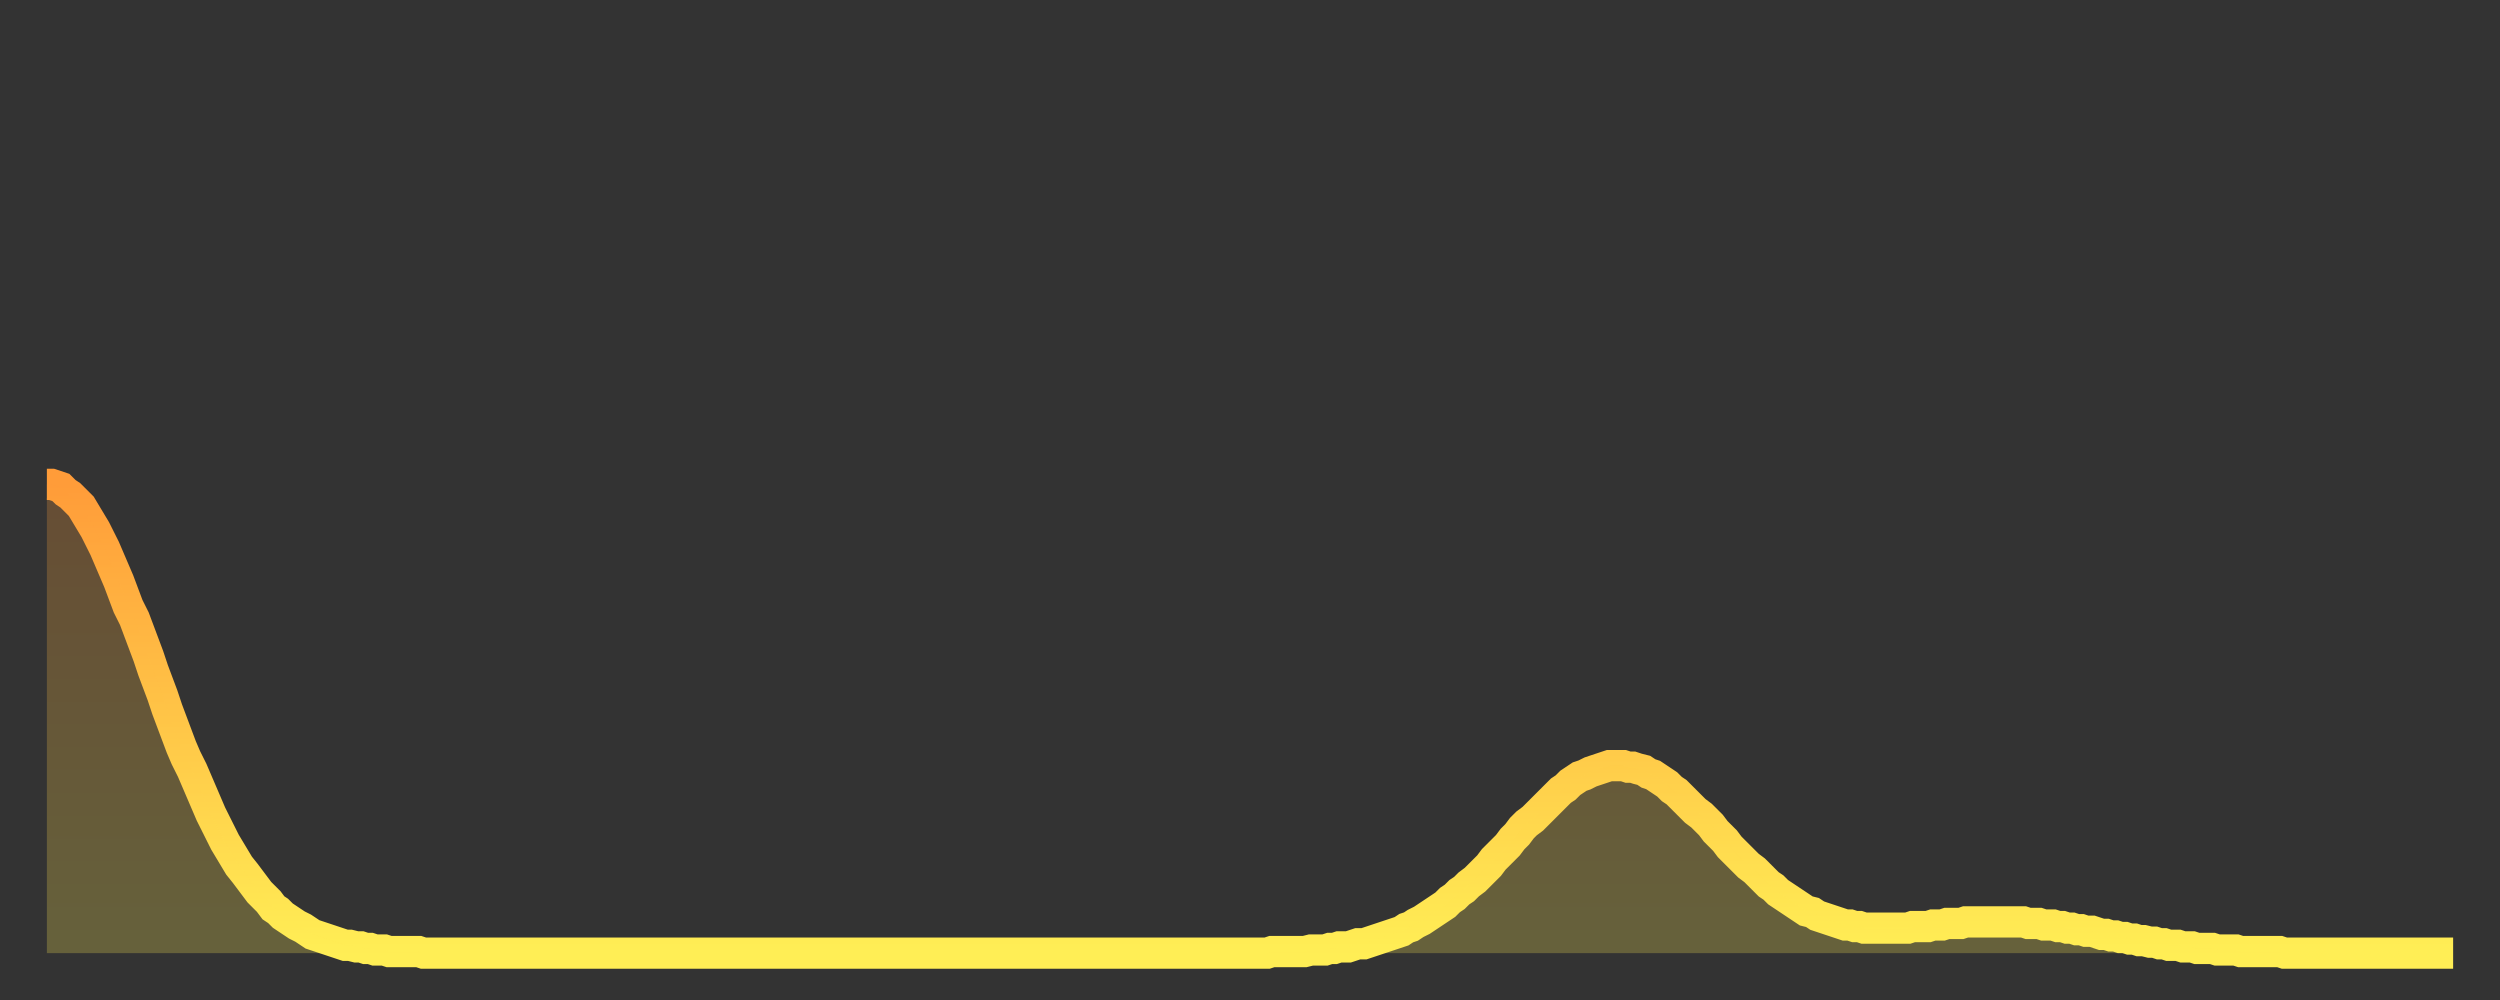
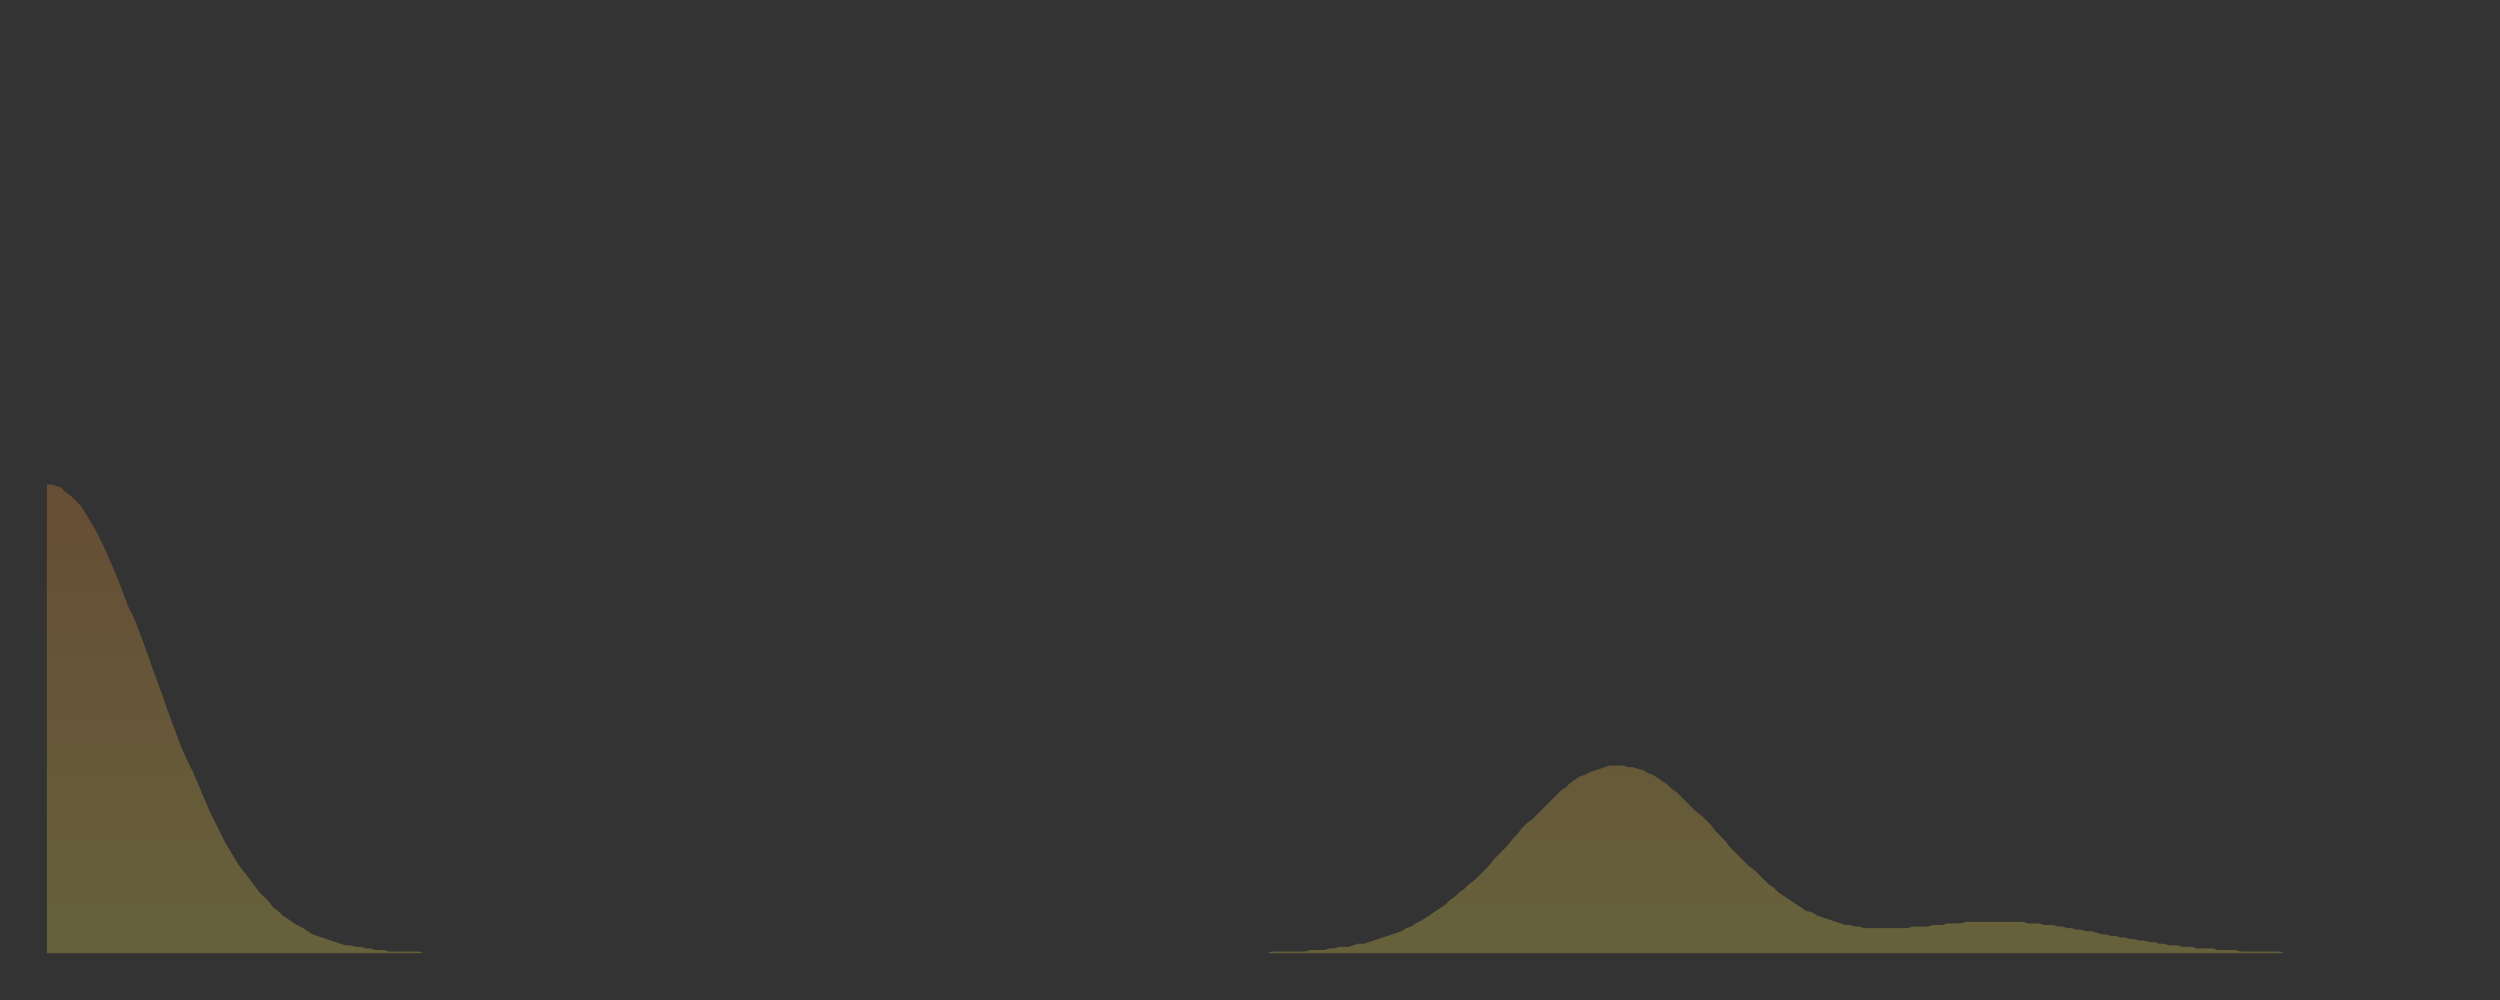
<svg xmlns="http://www.w3.org/2000/svg" baseProfile="full" height="64" version="1.1" width="160">
  <rect width="100%" height="100%" fill="#333333" stroke="none" />
  <defs>
    <linearGradient id="id37668" x1="0" x2="0" y1="0" y2="1">
      <stop offset="0%" stop-color="#ff9c39" />
      <stop offset="50%" stop-color="#ffc547" />
      <stop offset="100%" stop-color="#ffee55" />
    </linearGradient>
  </defs>
  <g transform="translate(3,3)">
    <g>
-       <path d="M 0.0 28.0 0.3 28.0 0.6 28.1 0.9 28.2 1.2 28.5 1.5 28.7 1.9 29.1 2.2 29.4 2.5 29.9 2.8 30.4 3.1 30.9 3.4 31.5 3.7 32.1 4.0 32.8 4.3 33.5 4.6 34.2 4.9 35.0 5.2 35.8 5.6 36.6 5.9 37.4 6.2 38.2 6.5 39.0 6.8 39.9 7.1 40.7 7.4 41.5 7.7 42.4 8.0 43.2 8.3 44.0 8.6 44.8 8.9 45.5 9.3 46.3 9.6 47.0 9.9 47.7 10.2 48.4 10.5 49.1 10.8 49.7 11.1 50.3 11.4 50.9 11.7 51.4 12.0 51.9 12.3 52.4 12.7 52.9 13.0 53.3 13.3 53.7 13.6 54.1 13.9 54.4 14.2 54.7 14.5 55.1 14.8 55.3 15.1 55.6 15.4 55.8 15.7 56.0 16.0 56.2 16.4 56.4 16.7 56.6 17.0 56.8 17.3 56.9 17.6 57.0 17.9 57.1 18.2 57.2 18.5 57.3 18.8 57.4 19.1 57.5 19.4 57.5 19.8 57.6 20.1 57.6 20.4 57.7 20.7 57.7 21.0 57.8 21.3 57.8 21.6 57.8 21.9 57.9 22.2 57.9 22.5 57.9 22.8 57.9 23.1 57.9 23.5 57.9 23.8 57.9 24.1 58.0 24.4 58.0 24.7 58.0 25.0 58.0 25.3 58.0 25.6 58.0 25.9 58.0 26.2 58.0 26.5 58.0 26.8 58.0 27.2 58.0 27.5 58.0 27.8 58.0 28.1 58.0 28.4 58.0 28.7 58.0 29.0 58.0 29.3 58.0 29.6 58.0 29.9 58.0 30.2 58.0 30.6 58.0 30.9 58.0 31.2 58.0 31.5 58.0 31.8 58.0 32.1 58.0 32.4 58.0 32.7 58.0 33.0 58.0 33.3 58.0 33.6 58.0 33.9 58.0 34.3 58.0 34.6 58.0 34.9 58.0 35.2 58.0 35.5 58.0 35.8 58.0 36.1 58.0 36.4 58.0 36.7 58.0 37.0 58.0 37.3 58.0 37.7 58.0 38.0 58.0 38.3 58.0 38.6 58.0 38.9 58.0 39.2 58.0 39.5 58.0 39.8 58.0 40.1 58.0 40.4 58.0 40.7 58.0 41.0 58.0 41.4 58.0 41.7 58.0 42.0 58.0 42.3 58.0 42.6 58.0 42.9 58.0 43.2 58.0 43.5 58.0 43.8 58.0 44.1 58.0 44.4 58.0 44.7 58.0 45.1 58.0 45.4 58.0 45.7 58.0 46.0 58.0 46.3 58.0 46.6 58.0 46.9 58.0 47.2 58.0 47.5 58.0 47.8 58.0 48.1 58.0 48.5 58.0 48.8 58.0 49.1 58.0 49.4 58.0 49.7 58.0 50.0 58.0 50.3 58.0 50.6 58.0 50.9 58.0 51.2 58.0 51.5 58.0 51.8 58.0 52.2 58.0 52.5 58.0 52.8 58.0 53.1 58.0 53.4 58.0 53.7 58.0 54.0 58.0 54.3 58.0 54.6 58.0 54.9 58.0 55.2 58.0 55.6 58.0 55.9 58.0 56.2 58.0 56.5 58.0 56.8 58.0 57.1 58.0 57.4 58.0 57.7 58.0 58.0 58.0 58.3 58.0 58.6 58.0 58.9 58.0 59.3 58.0 59.6 58.0 59.9 58.0 60.2 58.0 60.5 58.0 60.8 58.0 61.1 58.0 61.4 58.0 61.7 58.0 62.0 58.0 62.3 58.0 62.6 58.0 63.0 58.0 63.3 58.0 63.6 58.0 63.9 58.0 64.2 58.0 64.5 58.0 64.8 58.0 65.1 58.0 65.4 58.0 65.7 58.0 66.0 58.0 66.4 58.0 66.7 58.0 67.0 58.0 67.3 58.0 67.6 58.0 67.9 58.0 68.2 58.0 68.5 58.0 68.8 58.0 69.1 58.0 69.4 58.0 69.7 58.0 70.1 58.0 70.4 58.0 70.7 58.0 71.0 58.0 71.3 58.0 71.6 58.0 71.9 58.0 72.2 58.0 72.5 58.0 72.8 58.0 73.1 58.0 73.5 58.0 73.8 58.0 74.1 58.0 74.4 58.0 74.7 58.0 75.0 58.0 75.3 58.0 75.6 58.0 75.9 58.0 76.2 58.0 76.5 58.0 76.8 58.0 77.2 58.0 77.5 58.0 77.8 58.0 78.1 58.0 78.4 57.9 78.7 57.9 79.0 57.9 79.3 57.9 79.6 57.9 79.9 57.9 80.2 57.9 80.5 57.9 80.9 57.8 81.2 57.8 81.5 57.8 81.8 57.8 82.1 57.7 82.4 57.7 82.7 57.6 83.0 57.6 83.3 57.6 83.6 57.5 83.9 57.4 84.3 57.4 84.6 57.3 84.9 57.2 85.2 57.1 85.5 57.0 85.8 56.9 86.1 56.8 86.4 56.7 86.7 56.6 87.0 56.4 87.3 56.3 87.6 56.1 88.0 55.9 88.3 55.7 88.6 55.5 88.9 55.3 89.2 55.1 89.5 54.9 89.8 54.6 90.1 54.4 90.4 54.1 90.7 53.9 91.0 53.6 91.4 53.3 91.7 53.0 92.0 52.7 92.3 52.4 92.6 52.0 92.9 51.7 93.2 51.4 93.5 51.1 93.8 50.7 94.1 50.4 94.4 50.0 94.7 49.7 95.1 49.4 95.4 49.1 95.7 48.8 96.0 48.5 96.3 48.2 96.6 47.9 96.9 47.6 97.2 47.4 97.5 47.1 97.8 46.9 98.1 46.7 98.4 46.6 98.8 46.4 99.1 46.3 99.4 46.2 99.7 46.1 100.0 46.0 100.3 46.0 100.6 46.0 100.9 46.0 101.2 46.1 101.5 46.1 101.8 46.2 102.2 46.3 102.5 46.5 102.8 46.6 103.1 46.8 103.4 47.0 103.7 47.2 104.0 47.5 104.3 47.7 104.6 48.0 104.9 48.3 105.2 48.6 105.5 48.9 105.9 49.2 106.2 49.5 106.5 49.8 106.8 50.2 107.1 50.5 107.4 50.8 107.7 51.2 108.0 51.5 108.3 51.8 108.6 52.1 108.9 52.4 109.3 52.7 109.6 53.0 109.9 53.3 110.2 53.6 110.5 53.8 110.8 54.1 111.1 54.3 111.4 54.5 111.7 54.7 112.0 54.9 112.3 55.1 112.6 55.3 113.0 55.4 113.3 55.6 113.6 55.7 113.9 55.8 114.2 55.9 114.5 56.0 114.8 56.1 115.1 56.2 115.4 56.2 115.7 56.3 116.0 56.3 116.3 56.4 116.7 56.4 117.0 56.4 117.3 56.4 117.6 56.4 117.9 56.4 118.2 56.4 118.5 56.4 118.8 56.4 119.1 56.4 119.4 56.3 119.7 56.3 120.1 56.3 120.4 56.3 120.7 56.2 121.0 56.2 121.3 56.2 121.6 56.1 121.9 56.1 122.2 56.1 122.5 56.1 122.8 56.0 123.1 56.0 123.4 56.0 123.8 56.0 124.1 56.0 124.4 56.0 124.7 56.0 125.0 56.0 125.3 56.0 125.6 56.0 125.9 56.0 126.2 56.0 126.5 56.0 126.8 56.1 127.2 56.1 127.5 56.1 127.8 56.2 128.1 56.2 128.4 56.2 128.7 56.3 129.0 56.3 129.3 56.4 129.6 56.4 129.9 56.5 130.2 56.5 130.5 56.6 130.9 56.6 131.2 56.7 131.5 56.8 131.8 56.8 132.1 56.9 132.4 56.9 132.7 57.0 133.0 57.0 133.3 57.1 133.6 57.1 133.9 57.2 134.2 57.2 134.6 57.3 134.9 57.3 135.2 57.4 135.5 57.4 135.8 57.5 136.1 57.5 136.4 57.5 136.7 57.6 137.0 57.6 137.3 57.6 137.6 57.7 138.0 57.7 138.3 57.7 138.6 57.7 138.9 57.8 139.2 57.8 139.5 57.8 139.8 57.8 140.1 57.8 140.4 57.9 140.7 57.9 141.0 57.9 141.3 57.9 141.7 57.9 142.0 57.9 142.3 57.9 142.6 57.9 142.9 57.9 143.2 58.0 143.5 58.0 143.8 58.0 144.1 58.0 144.4 58.0 144.7 58.0 145.1 58.0 145.4 58.0 145.7 58.0 146.0 58.0 146.3 58.0 146.6 58.0 146.9 58.0 147.2 58.0 147.5 58.0 147.8 58.0 148.1 58.0 148.4 58.0 148.8 58.0 149.1 58.0 149.4 58.0 149.7 58.0 150.0 58.0 150.3 58.0 150.6 58.0 150.9 58.0 151.2 58.0 151.5 58.0 151.8 58.0 152.1 58.0 152.5 58.0 152.8 58.0 153.1 58.0 153.4 58.0 153.7 58.0 154.0 58.0" fill="none" id="graph-curve" opacity="1" stroke="url(#id37668)" stroke-width="2" />
      <path d="M 0 58 L 0.0 28.0 0.3 28.0 0.6 28.1 0.9 28.2 1.2 28.5 1.5 28.7 1.9 29.1 2.2 29.4 2.5 29.9 2.8 30.4 3.1 30.9 3.4 31.5 3.7 32.1 4.0 32.8 4.3 33.5 4.6 34.2 4.9 35.0 5.2 35.8 5.6 36.6 5.9 37.4 6.2 38.2 6.5 39.0 6.8 39.9 7.1 40.7 7.4 41.5 7.7 42.4 8.0 43.2 8.3 44.0 8.6 44.8 8.9 45.5 9.3 46.3 9.6 47.0 9.9 47.7 10.2 48.4 10.5 49.1 10.8 49.7 11.1 50.3 11.4 50.9 11.7 51.4 12.0 51.9 12.3 52.4 12.7 52.9 13.0 53.3 13.3 53.7 13.6 54.1 13.9 54.4 14.2 54.7 14.5 55.1 14.8 55.3 15.1 55.6 15.4 55.8 15.7 56.0 16.0 56.2 16.4 56.4 16.7 56.6 17.0 56.8 17.3 56.9 17.6 57.0 17.9 57.1 18.2 57.2 18.5 57.3 18.8 57.4 19.1 57.5 19.4 57.5 19.8 57.6 20.1 57.6 20.4 57.7 20.7 57.7 21.0 57.8 21.3 57.8 21.6 57.8 21.9 57.9 22.2 57.9 22.5 57.9 22.8 57.9 23.1 57.9 23.5 57.9 23.8 57.9 24.1 58.0 24.4 58.0 24.7 58.0 25.0 58.0 25.3 58.0 25.6 58.0 25.9 58.0 26.2 58.0 26.5 58.0 26.8 58.0 27.2 58.0 27.5 58.0 27.8 58.0 28.1 58.0 28.4 58.0 28.7 58.0 29.0 58.0 29.3 58.0 29.6 58.0 29.9 58.0 30.2 58.0 30.6 58.0 30.9 58.0 31.2 58.0 31.5 58.0 31.8 58.0 32.1 58.0 32.4 58.0 32.7 58.0 33.0 58.0 33.3 58.0 33.6 58.0 33.9 58.0 34.3 58.0 34.6 58.0 34.9 58.0 35.2 58.0 35.5 58.0 35.8 58.0 36.1 58.0 36.4 58.0 36.7 58.0 37.0 58.0 37.3 58.0 37.7 58.0 38.0 58.0 38.3 58.0 38.6 58.0 38.9 58.0 39.2 58.0 39.5 58.0 39.8 58.0 40.1 58.0 40.4 58.0 40.7 58.0 41.0 58.0 41.4 58.0 41.7 58.0 42.0 58.0 42.3 58.0 42.6 58.0 42.9 58.0 43.2 58.0 43.5 58.0 43.8 58.0 44.1 58.0 44.4 58.0 44.7 58.0 45.1 58.0 45.4 58.0 45.7 58.0 46.0 58.0 46.3 58.0 46.6 58.0 46.9 58.0 47.2 58.0 47.5 58.0 47.8 58.0 48.1 58.0 48.5 58.0 48.8 58.0 49.1 58.0 49.4 58.0 49.7 58.0 50.0 58.0 50.3 58.0 50.6 58.0 50.9 58.0 51.2 58.0 51.5 58.0 51.8 58.0 52.2 58.0 52.5 58.0 52.8 58.0 53.1 58.0 53.4 58.0 53.7 58.0 54.0 58.0 54.3 58.0 54.6 58.0 54.9 58.0 55.2 58.0 55.6 58.0 55.9 58.0 56.2 58.0 56.5 58.0 56.8 58.0 57.1 58.0 57.4 58.0 57.7 58.0 58.0 58.0 58.3 58.0 58.6 58.0 58.9 58.0 59.3 58.0 59.6 58.0 59.9 58.0 60.2 58.0 60.5 58.0 60.8 58.0 61.1 58.0 61.4 58.0 61.7 58.0 62.0 58.0 62.3 58.0 62.6 58.0 63.0 58.0 63.3 58.0 63.6 58.0 63.9 58.0 64.2 58.0 64.5 58.0 64.8 58.0 65.1 58.0 65.4 58.0 65.7 58.0 66.0 58.0 66.4 58.0 66.7 58.0 67.0 58.0 67.3 58.0 67.6 58.0 67.9 58.0 68.2 58.0 68.5 58.0 68.8 58.0 69.1 58.0 69.4 58.0 69.7 58.0 70.1 58.0 70.4 58.0 70.7 58.0 71.0 58.0 71.3 58.0 71.6 58.0 71.9 58.0 72.2 58.0 72.5 58.0 72.8 58.0 73.1 58.0 73.5 58.0 73.8 58.0 74.1 58.0 74.4 58.0 74.7 58.0 75.0 58.0 75.3 58.0 75.6 58.0 75.9 58.0 76.2 58.0 76.5 58.0 76.8 58.0 77.2 58.0 77.5 58.0 77.8 58.0 78.1 58.0 78.4 57.9 78.7 57.9 79.0 57.9 79.3 57.9 79.6 57.9 79.9 57.9 80.2 57.9 80.5 57.9 80.9 57.8 81.2 57.8 81.5 57.8 81.8 57.8 82.1 57.7 82.4 57.7 82.7 57.6 83.0 57.6 83.3 57.6 83.6 57.5 83.9 57.4 84.3 57.4 84.6 57.3 84.9 57.2 85.2 57.1 85.5 57.0 85.8 56.9 86.1 56.8 86.4 56.7 86.7 56.6 87.0 56.4 87.3 56.3 87.6 56.1 88.0 55.9 88.3 55.7 88.6 55.5 88.9 55.3 89.2 55.1 89.5 54.9 89.8 54.6 90.1 54.4 90.4 54.1 90.7 53.9 91.0 53.6 91.4 53.3 91.7 53.0 92.0 52.7 92.3 52.4 92.6 52.0 92.9 51.7 93.2 51.4 93.5 51.1 93.8 50.7 94.1 50.4 94.4 50.0 94.7 49.7 95.1 49.4 95.4 49.1 95.7 48.8 96.0 48.5 96.3 48.2 96.6 47.9 96.9 47.6 97.2 47.4 97.5 47.1 97.8 46.9 98.1 46.7 98.4 46.6 98.8 46.4 99.1 46.3 99.4 46.2 99.7 46.1 100.0 46.0 100.3 46.0 100.6 46.0 100.9 46.0 101.2 46.1 101.5 46.1 101.8 46.2 102.2 46.3 102.5 46.5 102.8 46.6 103.1 46.8 103.4 47.0 103.7 47.2 104.0 47.5 104.3 47.7 104.6 48.0 104.9 48.3 105.2 48.6 105.5 48.9 105.9 49.2 106.2 49.5 106.5 49.8 106.8 50.2 107.1 50.5 107.4 50.8 107.7 51.2 108.0 51.5 108.3 51.8 108.6 52.1 108.9 52.4 109.3 52.7 109.6 53.0 109.9 53.3 110.2 53.6 110.5 53.8 110.8 54.1 111.1 54.3 111.4 54.5 111.7 54.7 112.0 54.9 112.3 55.1 112.6 55.3 113.0 55.4 113.3 55.6 113.6 55.7 113.9 55.8 114.2 55.9 114.5 56.0 114.8 56.1 115.1 56.2 115.4 56.2 115.7 56.3 116.0 56.3 116.3 56.4 116.7 56.4 117.0 56.4 117.3 56.4 117.6 56.4 117.9 56.4 118.2 56.4 118.5 56.4 118.8 56.4 119.1 56.4 119.4 56.3 119.7 56.3 120.1 56.3 120.4 56.3 120.7 56.2 121.0 56.2 121.3 56.2 121.6 56.1 121.9 56.1 122.2 56.1 122.5 56.1 122.8 56.0 123.1 56.0 123.4 56.0 123.8 56.0 124.1 56.0 124.4 56.0 124.7 56.0 125.0 56.0 125.3 56.0 125.6 56.0 125.9 56.0 126.2 56.0 126.5 56.0 126.8 56.1 127.2 56.1 127.5 56.1 127.8 56.2 128.1 56.2 128.4 56.2 128.7 56.3 129.0 56.3 129.3 56.4 129.6 56.4 129.9 56.5 130.2 56.5 130.5 56.6 130.9 56.6 131.2 56.7 131.5 56.8 131.8 56.8 132.1 56.9 132.4 56.9 132.7 57.0 133.0 57.0 133.3 57.1 133.6 57.1 133.9 57.2 134.2 57.2 134.6 57.3 134.9 57.3 135.2 57.4 135.5 57.4 135.8 57.5 136.1 57.5 136.4 57.5 136.7 57.6 137.0 57.6 137.3 57.6 137.6 57.7 138.0 57.7 138.3 57.7 138.6 57.7 138.9 57.8 139.2 57.8 139.5 57.8 139.8 57.8 140.1 57.8 140.4 57.9 140.7 57.9 141.0 57.9 141.3 57.9 141.7 57.9 142.0 57.9 142.3 57.9 142.6 57.9 142.9 57.9 143.2 58.0 143.5 58.0 143.8 58.0 144.1 58.0 144.4 58.0 144.7 58.0 145.1 58.0 145.4 58.0 145.7 58.0 146.0 58.0 146.3 58.0 146.6 58.0 146.9 58.0 147.2 58.0 147.5 58.0 147.8 58.0 148.1 58.0 148.4 58.0 148.8 58.0 149.1 58.0 149.4 58.0 149.7 58.0 150.0 58.0 150.3 58.0 150.6 58.0 150.9 58.0 151.2 58.0 151.5 58.0 151.8 58.0 152.1 58.0 152.5 58.0 152.8 58.0 153.1 58.0 153.4 58.0 153.7 58.0 154.0 58.0 154 58" fill="url(#id37668)" fill-opacity=".25" id="graph-shadow" />
    </g>
  </g>
</svg>